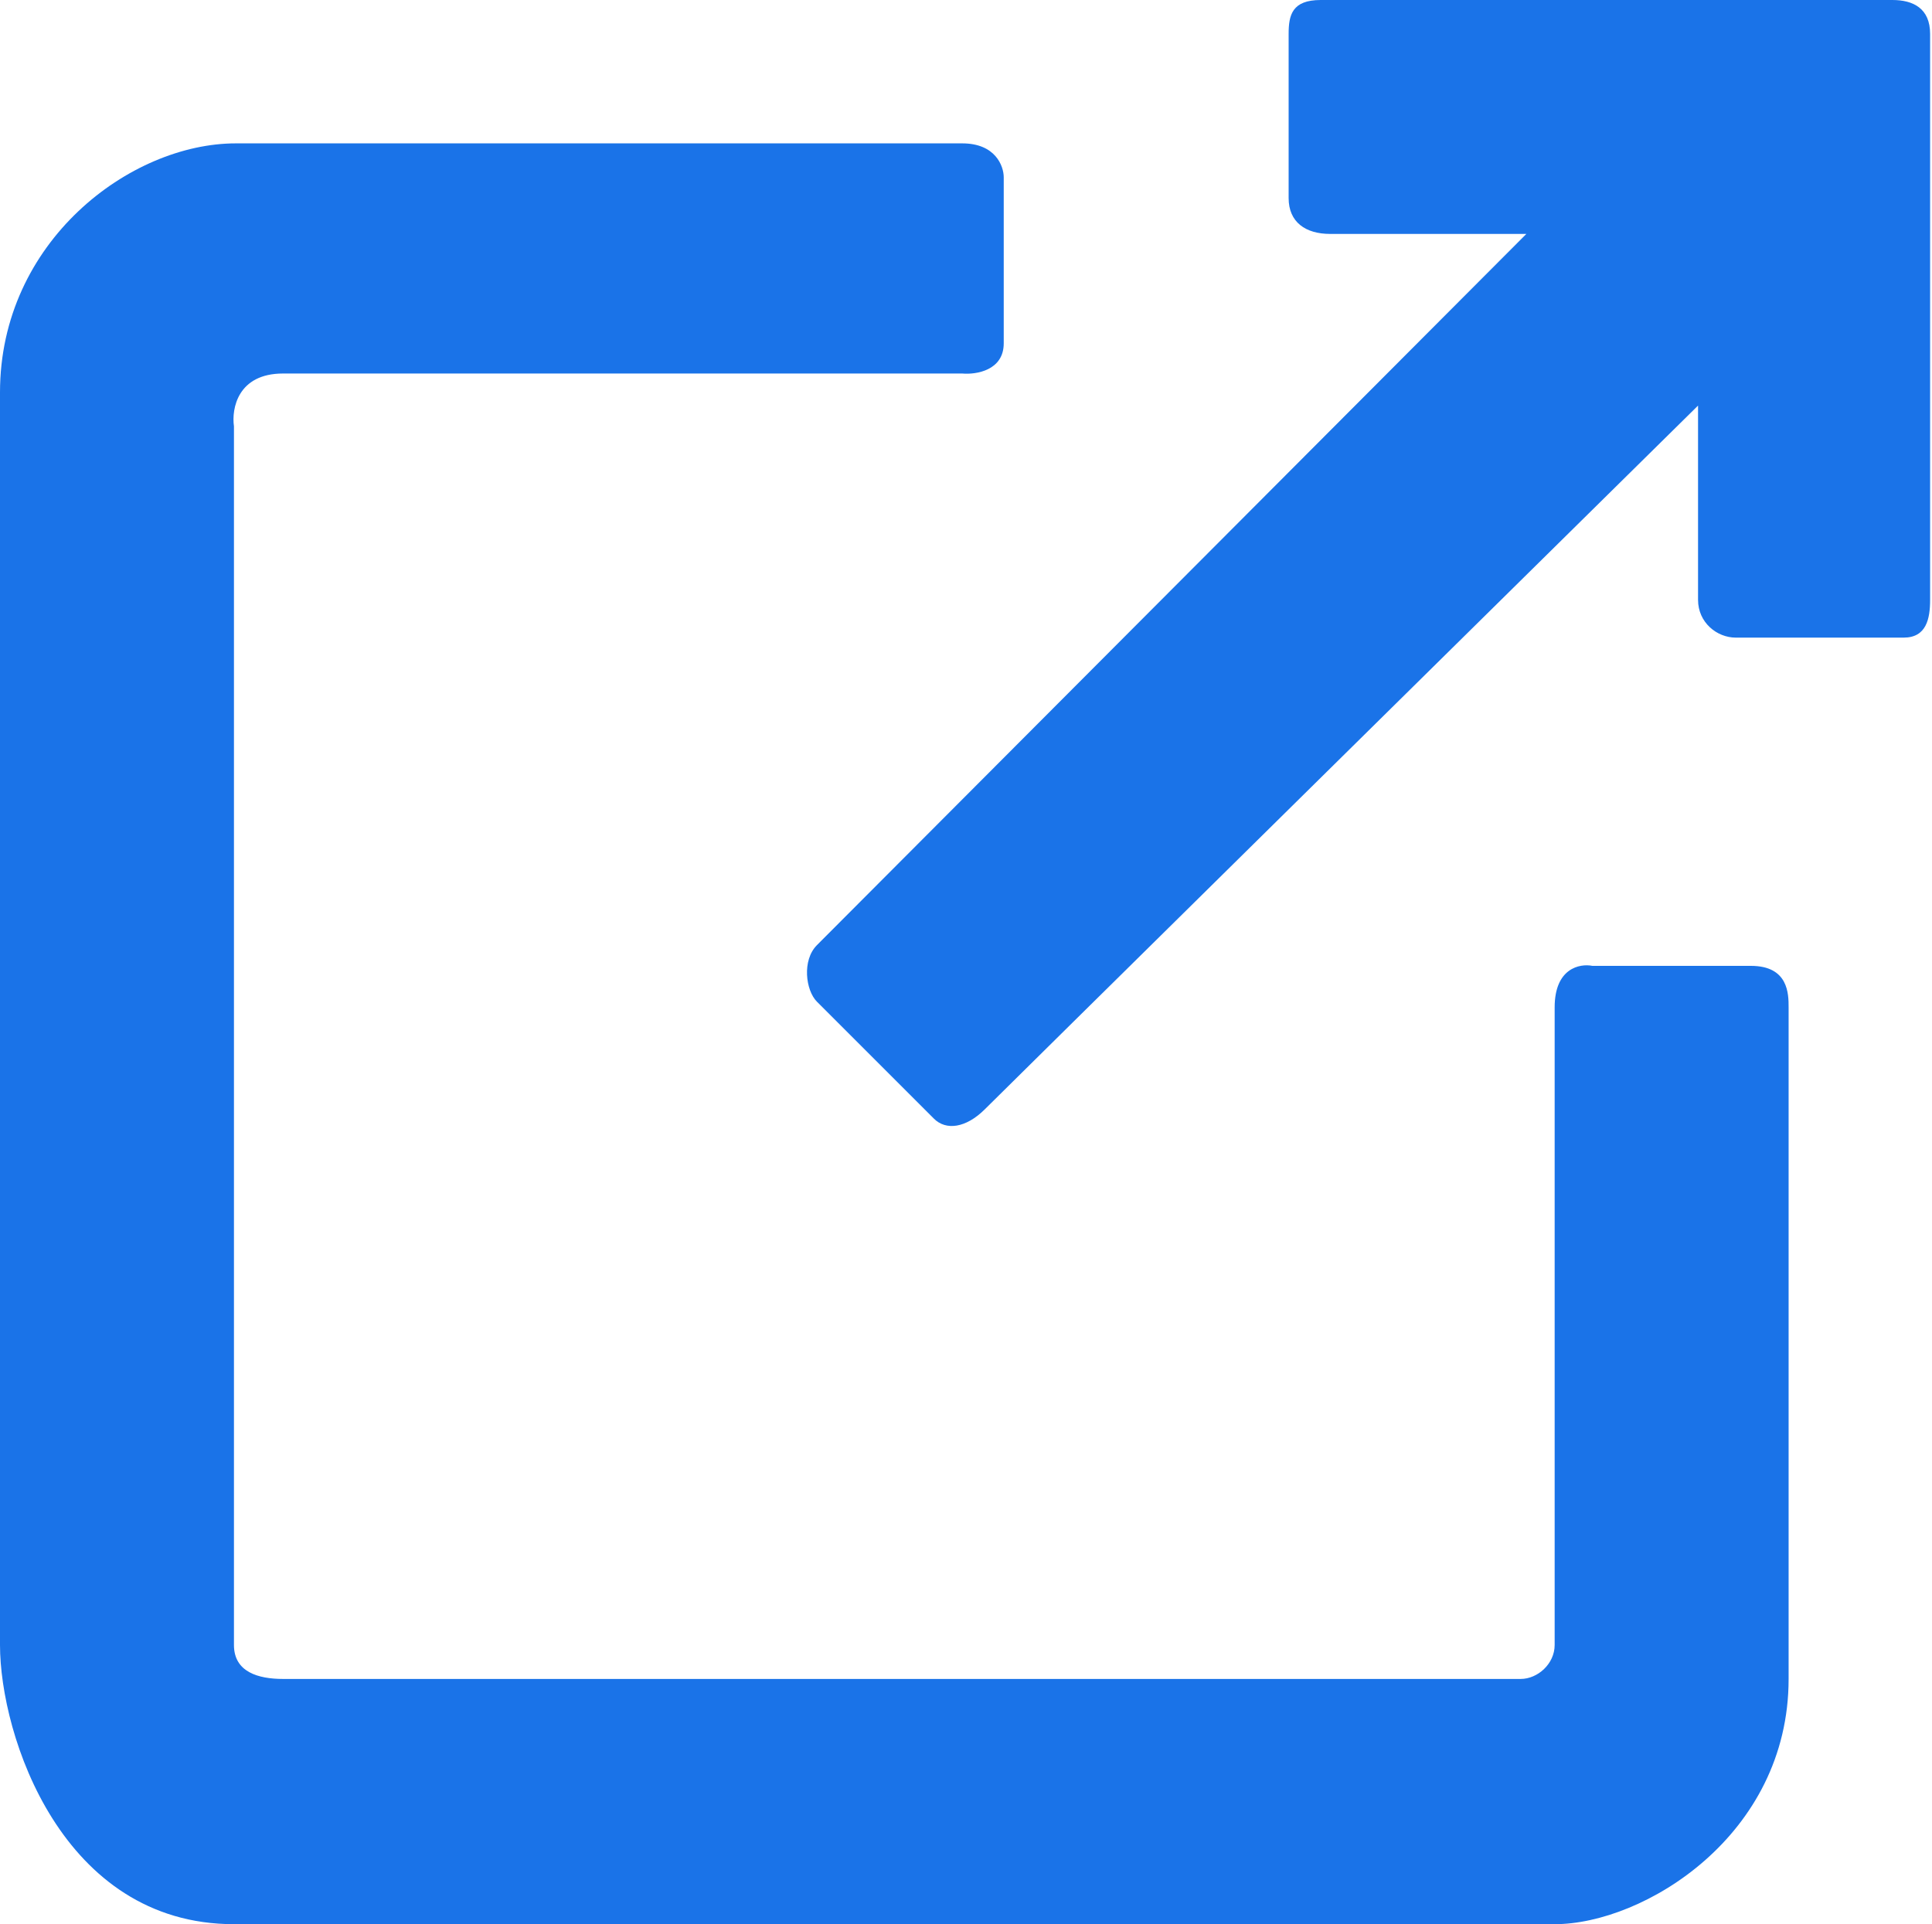
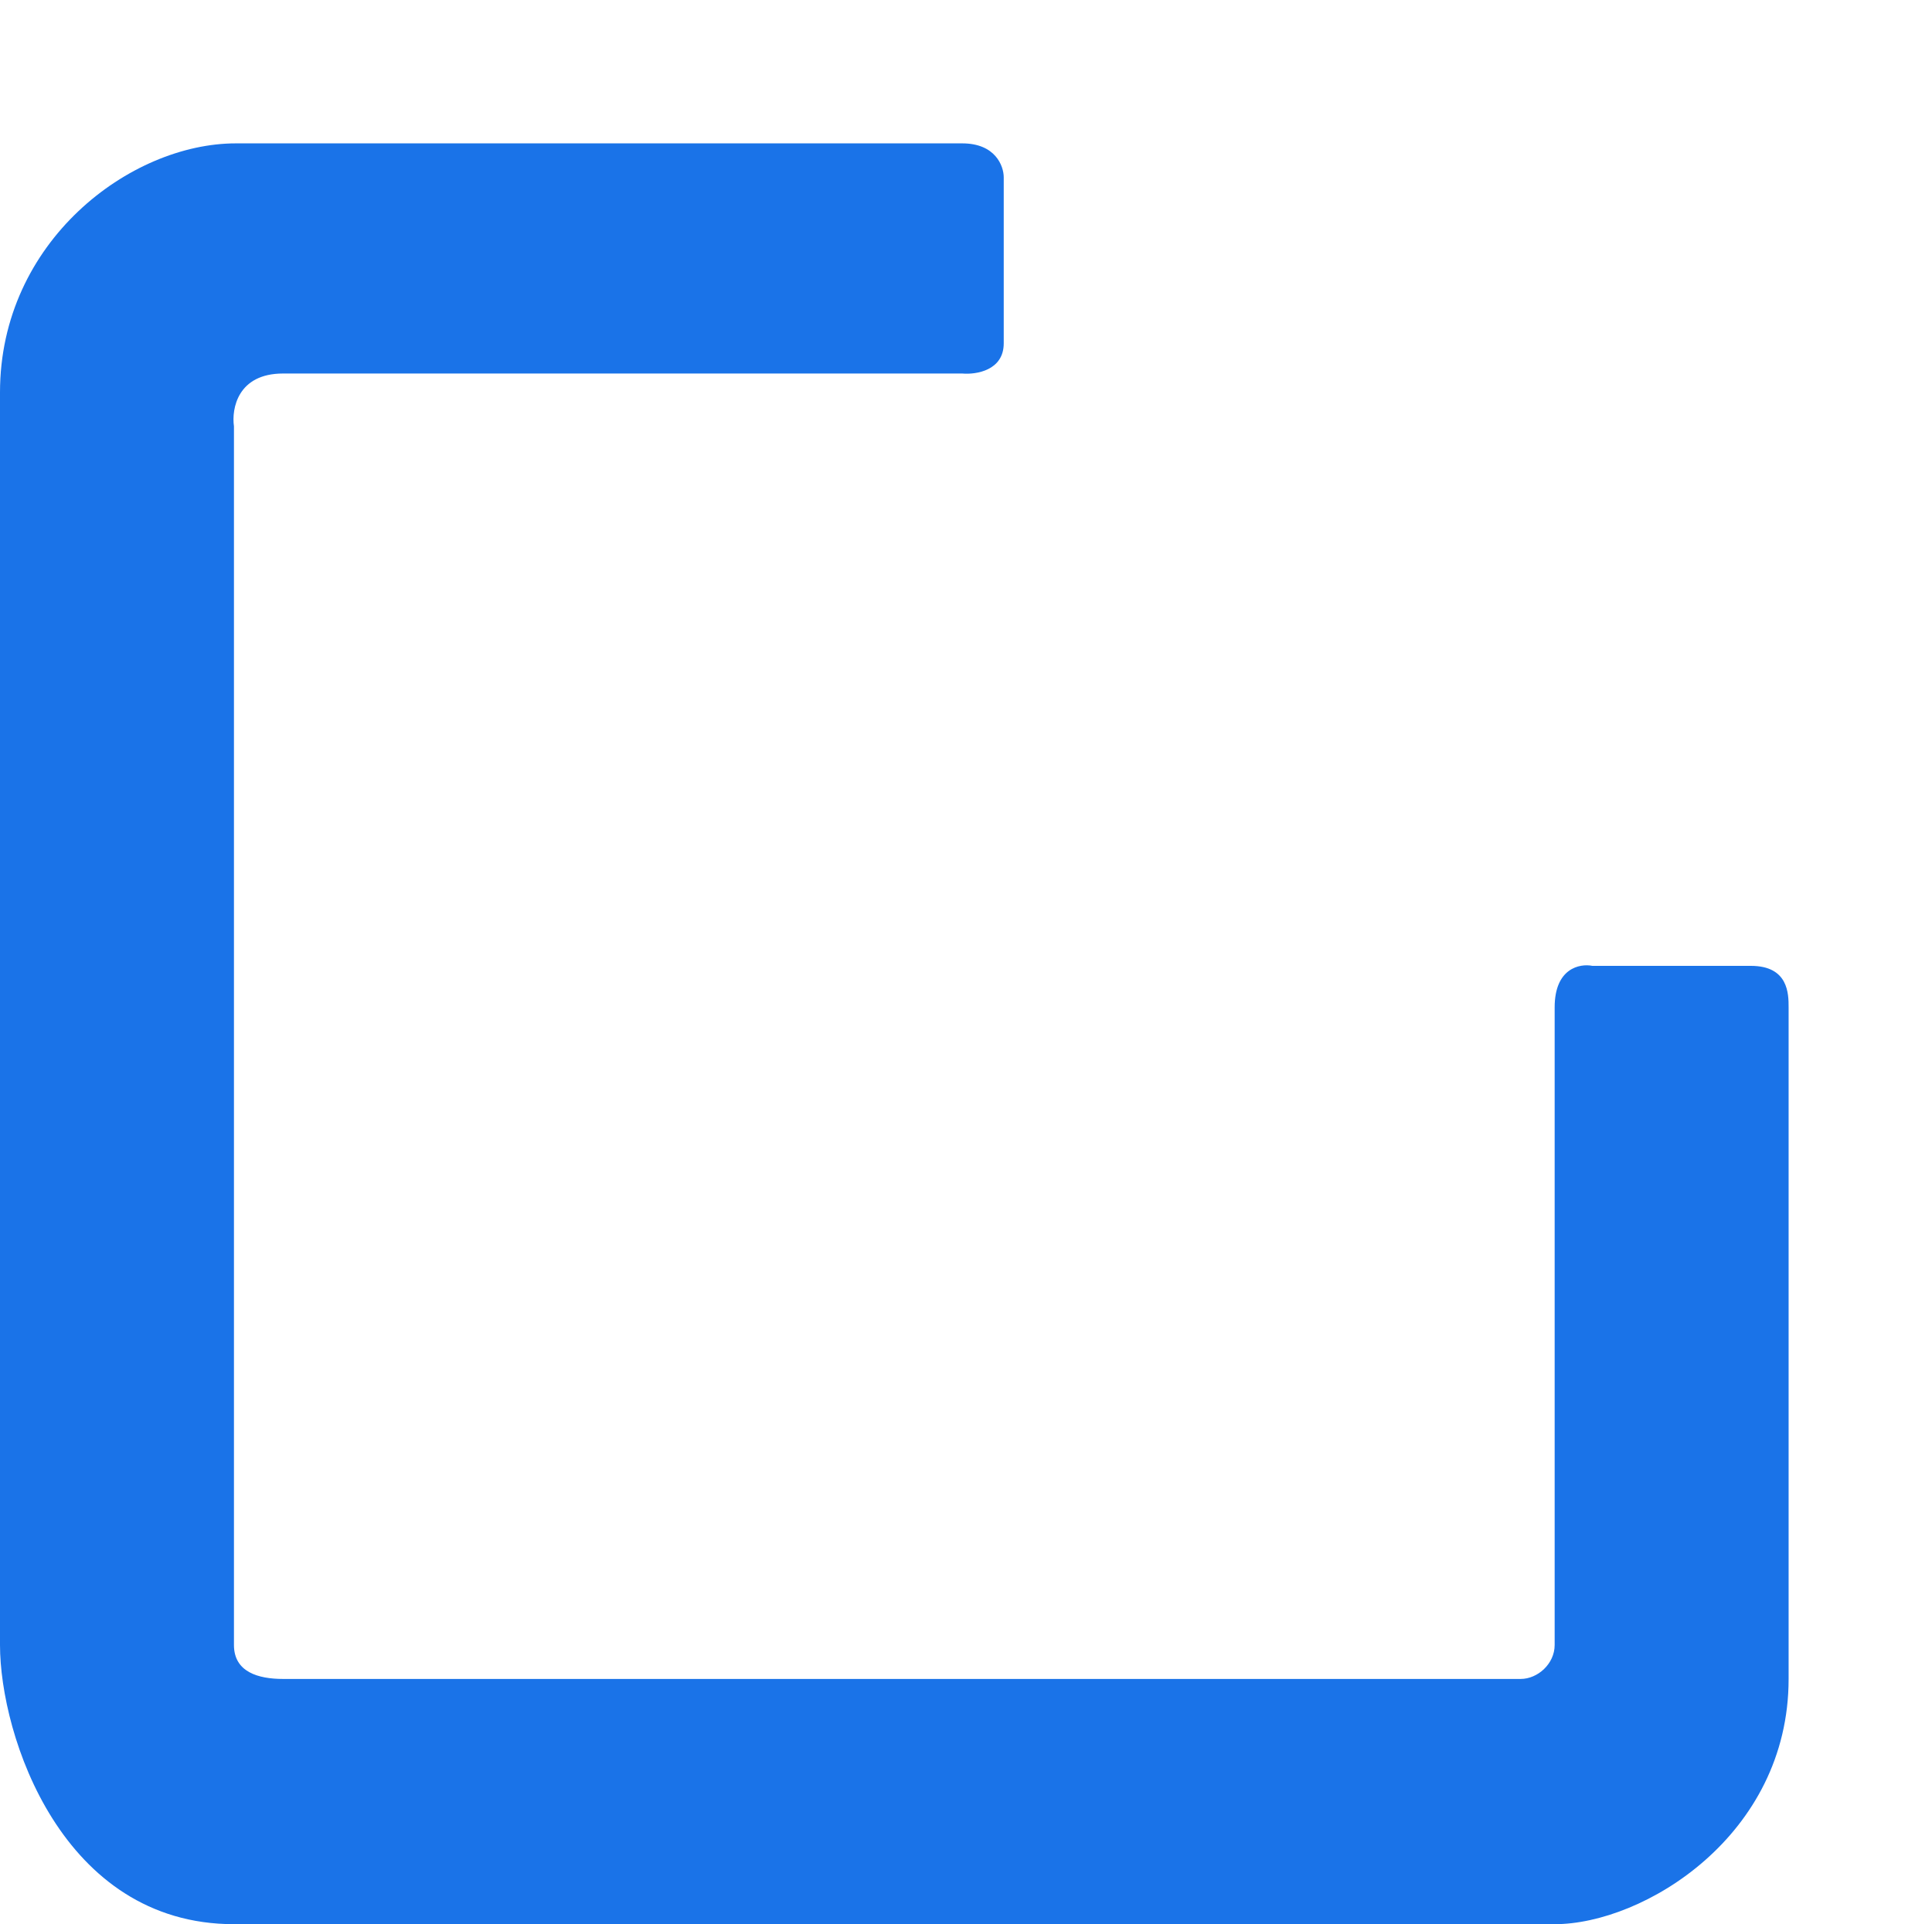
<svg xmlns="http://www.w3.org/2000/svg" width="512" height="510" viewBox="0 0 512 510" fill="none">
  <path d="M62.5 38H255C263.8 38 266 44 266 47V91C266 98.2 258.667 99.333 255 99H75C63 99 61.333 108.333 62 113V436C62 443.2 68.5 445 75 445H403C407.5 445 412 441 412 436V267C412 256.6 418.667 255.333 422 256H464C474 256 474 263.5 474 267V445C474 486.6 435.5 510 412 510H62C16.4 510 0 460 0 436V104C0 64 34.5 38 62.5 38Z" fill="#1A73E8" />
-   <path d="M404.501 62L216.501 250.5C212.5 254.5 213.501 262.5 216.501 265.5L247.501 296.5C250.701 299.7 256 299.001 261.001 294C266.201 288.8 389.168 167.5 450.001 107.5V159C450.001 165 455 169 460.001 169H504.501C510.501 169 511.501 164 511.501 159V9C511.501 2.2 507 0 501.501 0H350.001C342.401 0 341.501 4 341.501 9V52.5C341.501 58.9 346 62 352.501 62H404.501Z" fill="#1A73E8" />
</svg>